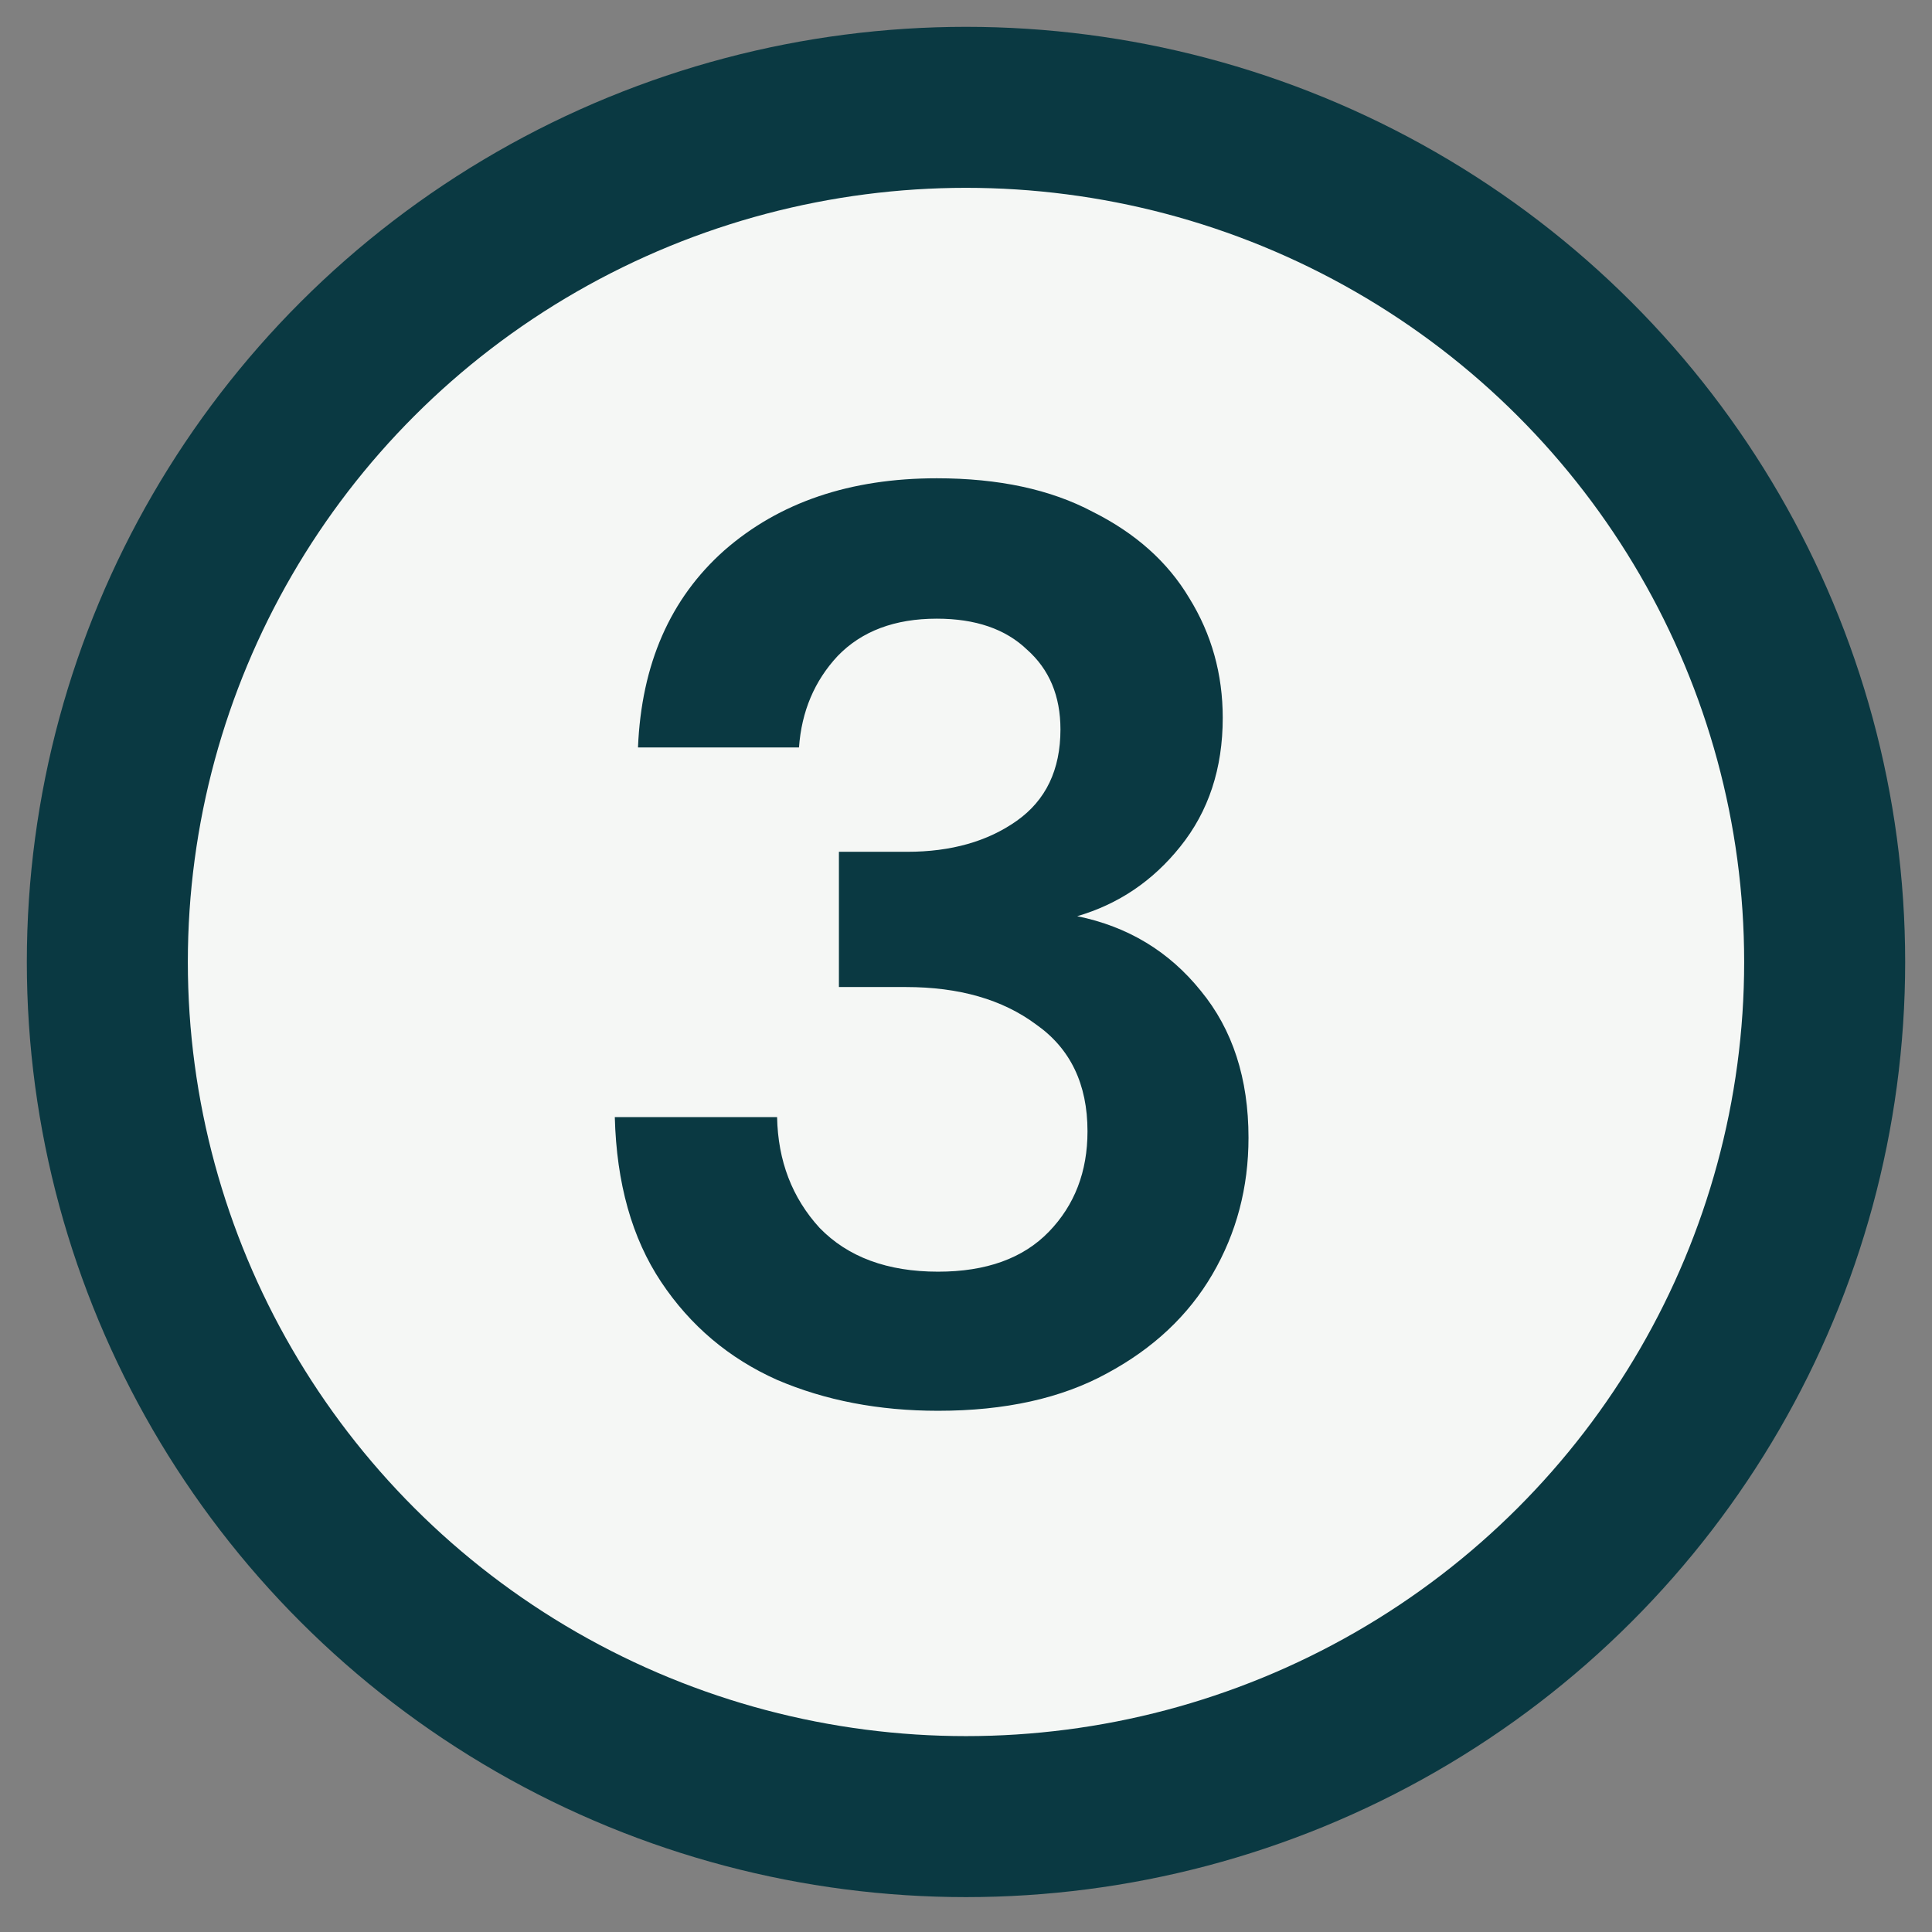
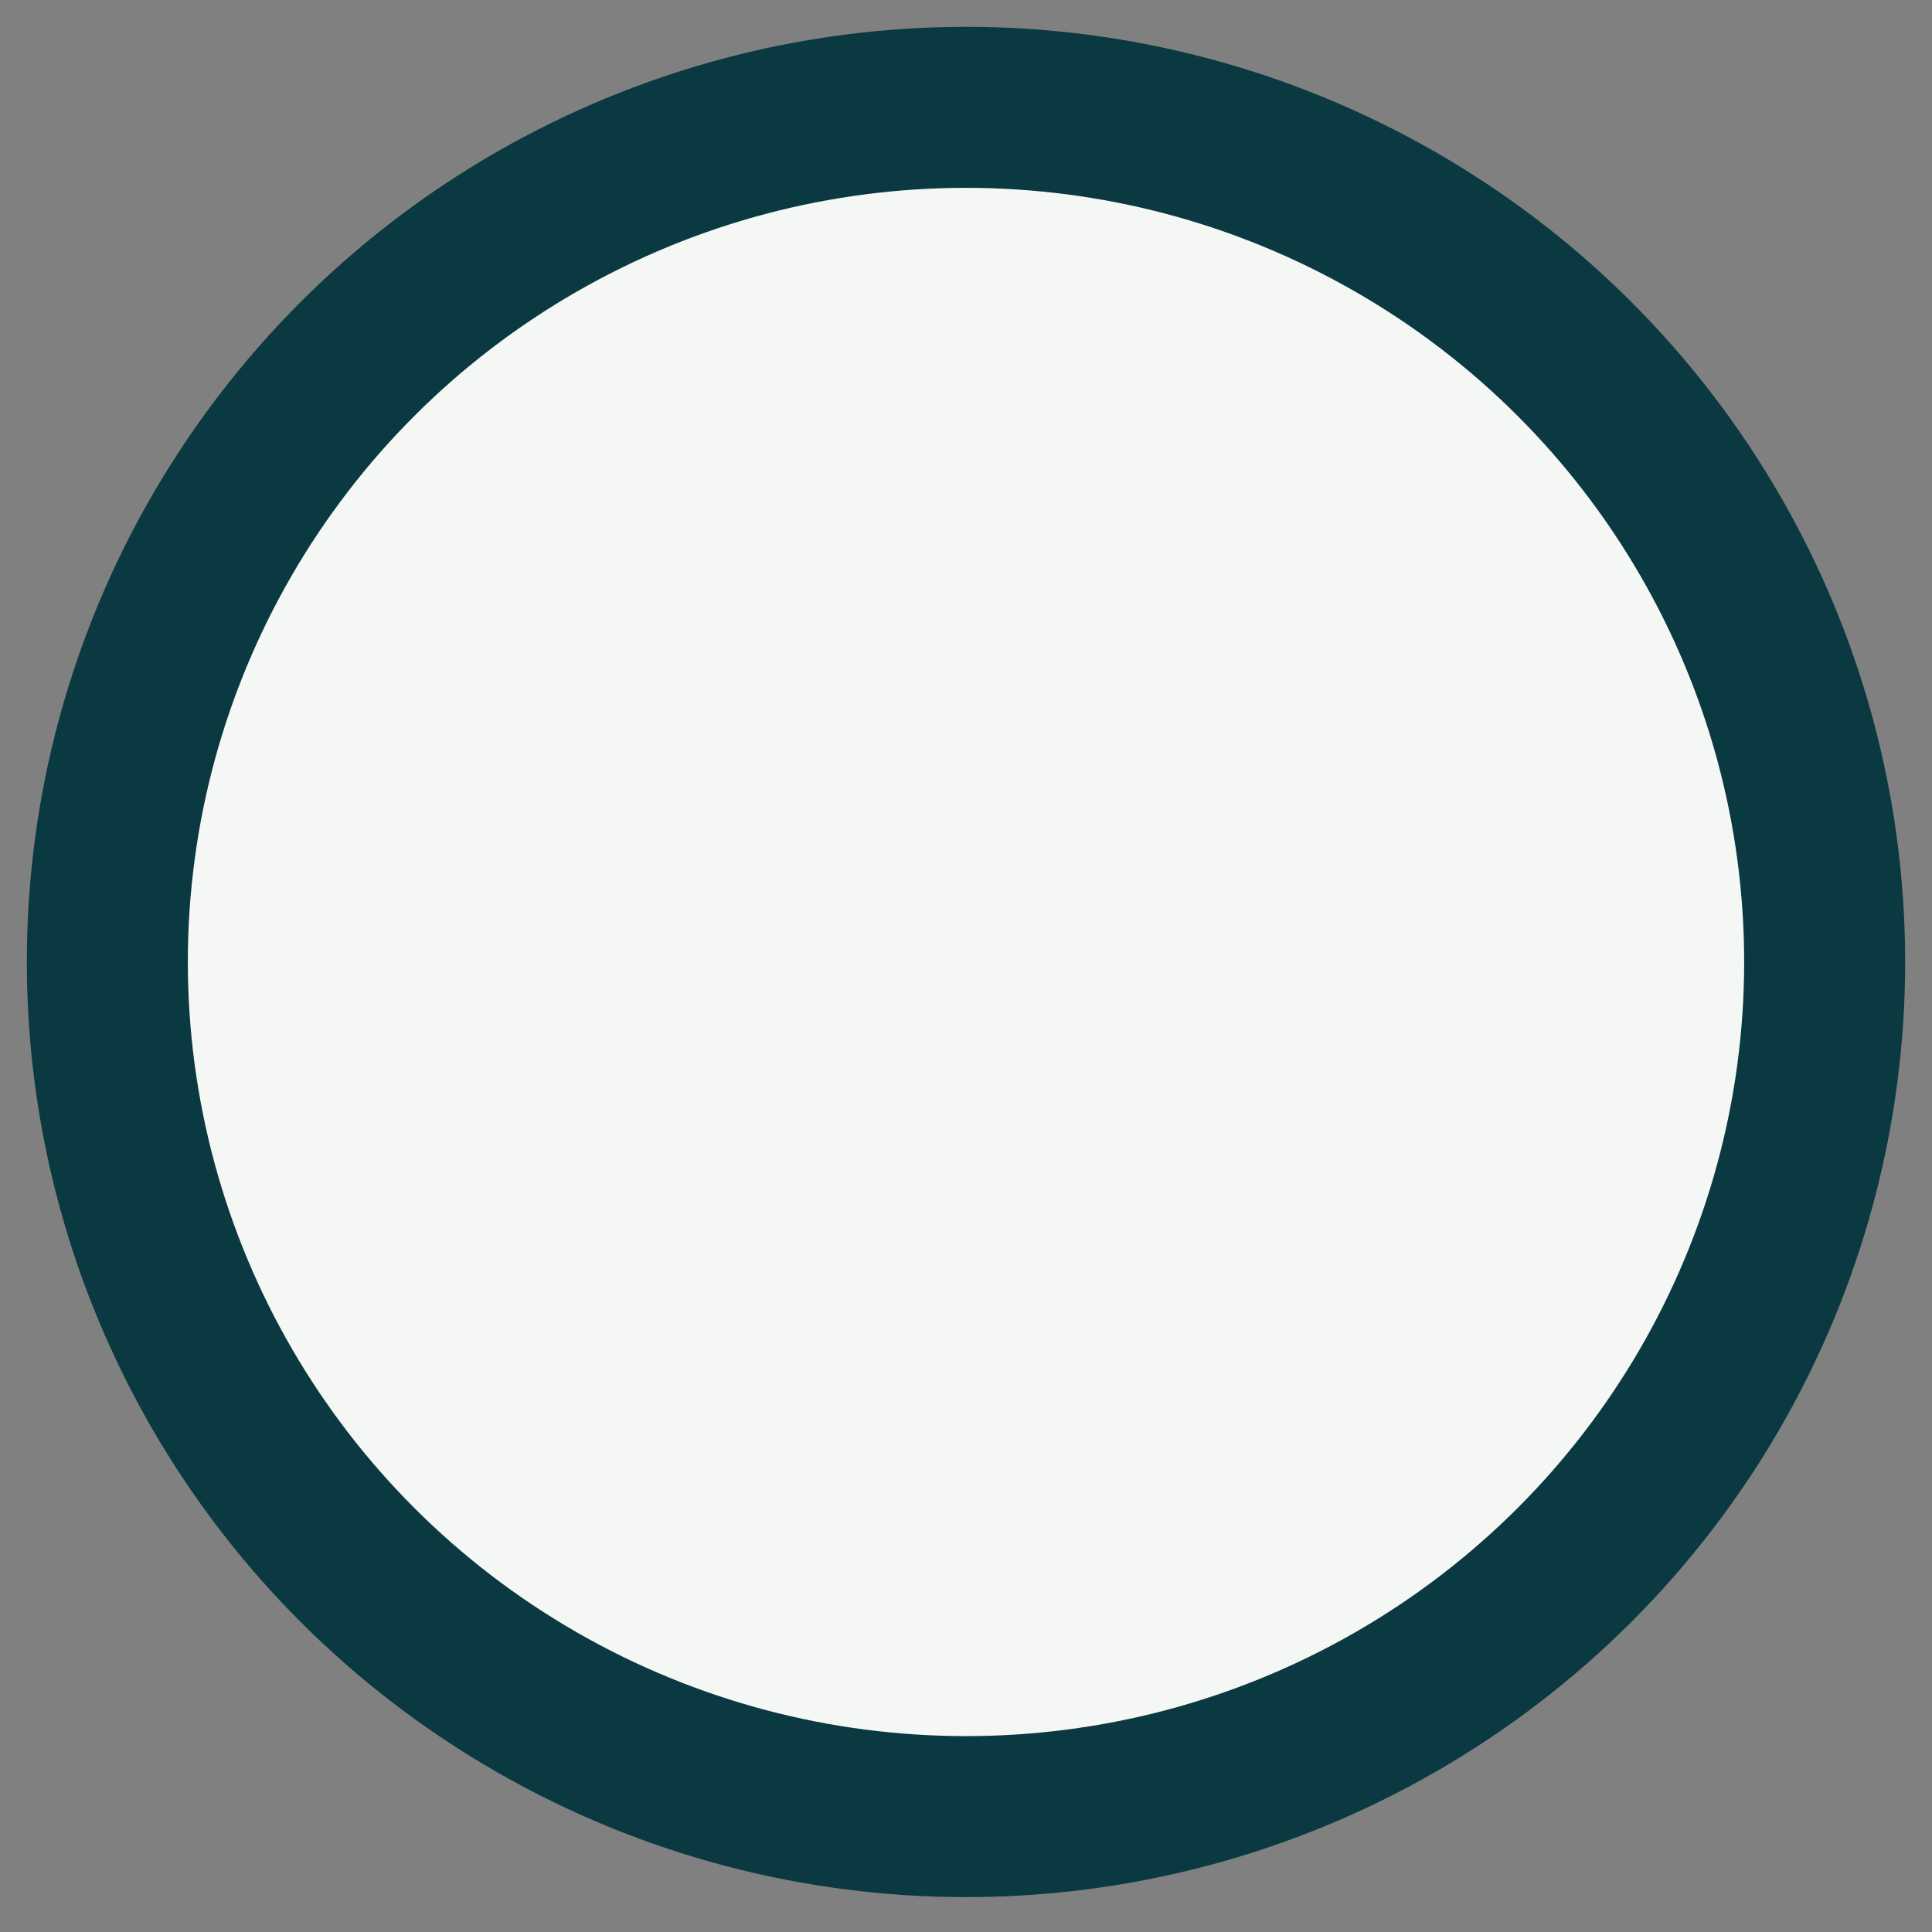
<svg xmlns="http://www.w3.org/2000/svg" width="36" height="36" viewBox="0 0 36 36" fill="none">
  <rect x="0" y="0" width="36" height="36" fill="#808080" stroke="none" />
  <ellipse cx="18" cy="17.925" rx="16" ry="15.925" fill="#F5F7F5" stroke="#0A3942" stroke-width="3" stroke-linecap="round" stroke-linejoin="round" />
-   <path d="M17.48 26.288C16.376 26.288 15.376 26.096 14.48 25.712C13.584 25.312 12.864 24.704 12.32 23.888C11.776 23.072 11.488 22.048 11.456 20.816H14.48C14.496 21.632 14.76 22.32 15.272 22.88C15.8 23.424 16.536 23.696 17.48 23.696C18.376 23.696 19.064 23.448 19.544 22.952C20.024 22.456 20.264 21.832 20.264 21.08C20.264 20.2 19.944 19.536 19.304 19.088C18.68 18.624 17.872 18.392 16.88 18.392H15.632V15.872H16.904C17.72 15.872 18.4 15.68 18.944 15.296C19.488 14.912 19.76 14.344 19.76 13.592C19.76 12.968 19.552 12.472 19.136 12.104C18.736 11.72 18.176 11.528 17.456 11.528C16.672 11.528 16.056 11.76 15.608 12.224C15.176 12.688 14.936 13.256 14.888 13.928H11.888C11.952 12.376 12.488 11.152 13.496 10.256C14.52 9.36 15.84 8.912 17.456 8.912C18.608 8.912 19.576 9.12 20.36 9.536C21.16 9.936 21.76 10.472 22.16 11.144C22.576 11.816 22.784 12.56 22.784 13.376C22.784 14.32 22.52 15.12 21.992 15.776C21.48 16.416 20.84 16.848 20.072 17.072C21.016 17.264 21.784 17.728 22.376 18.464C22.968 19.184 23.264 20.096 23.264 21.2C23.264 22.128 23.04 22.976 22.592 23.744C22.144 24.512 21.488 25.128 20.624 25.592C19.776 26.056 18.728 26.288 17.48 26.288Z" fill="#0A3942" />
</svg>